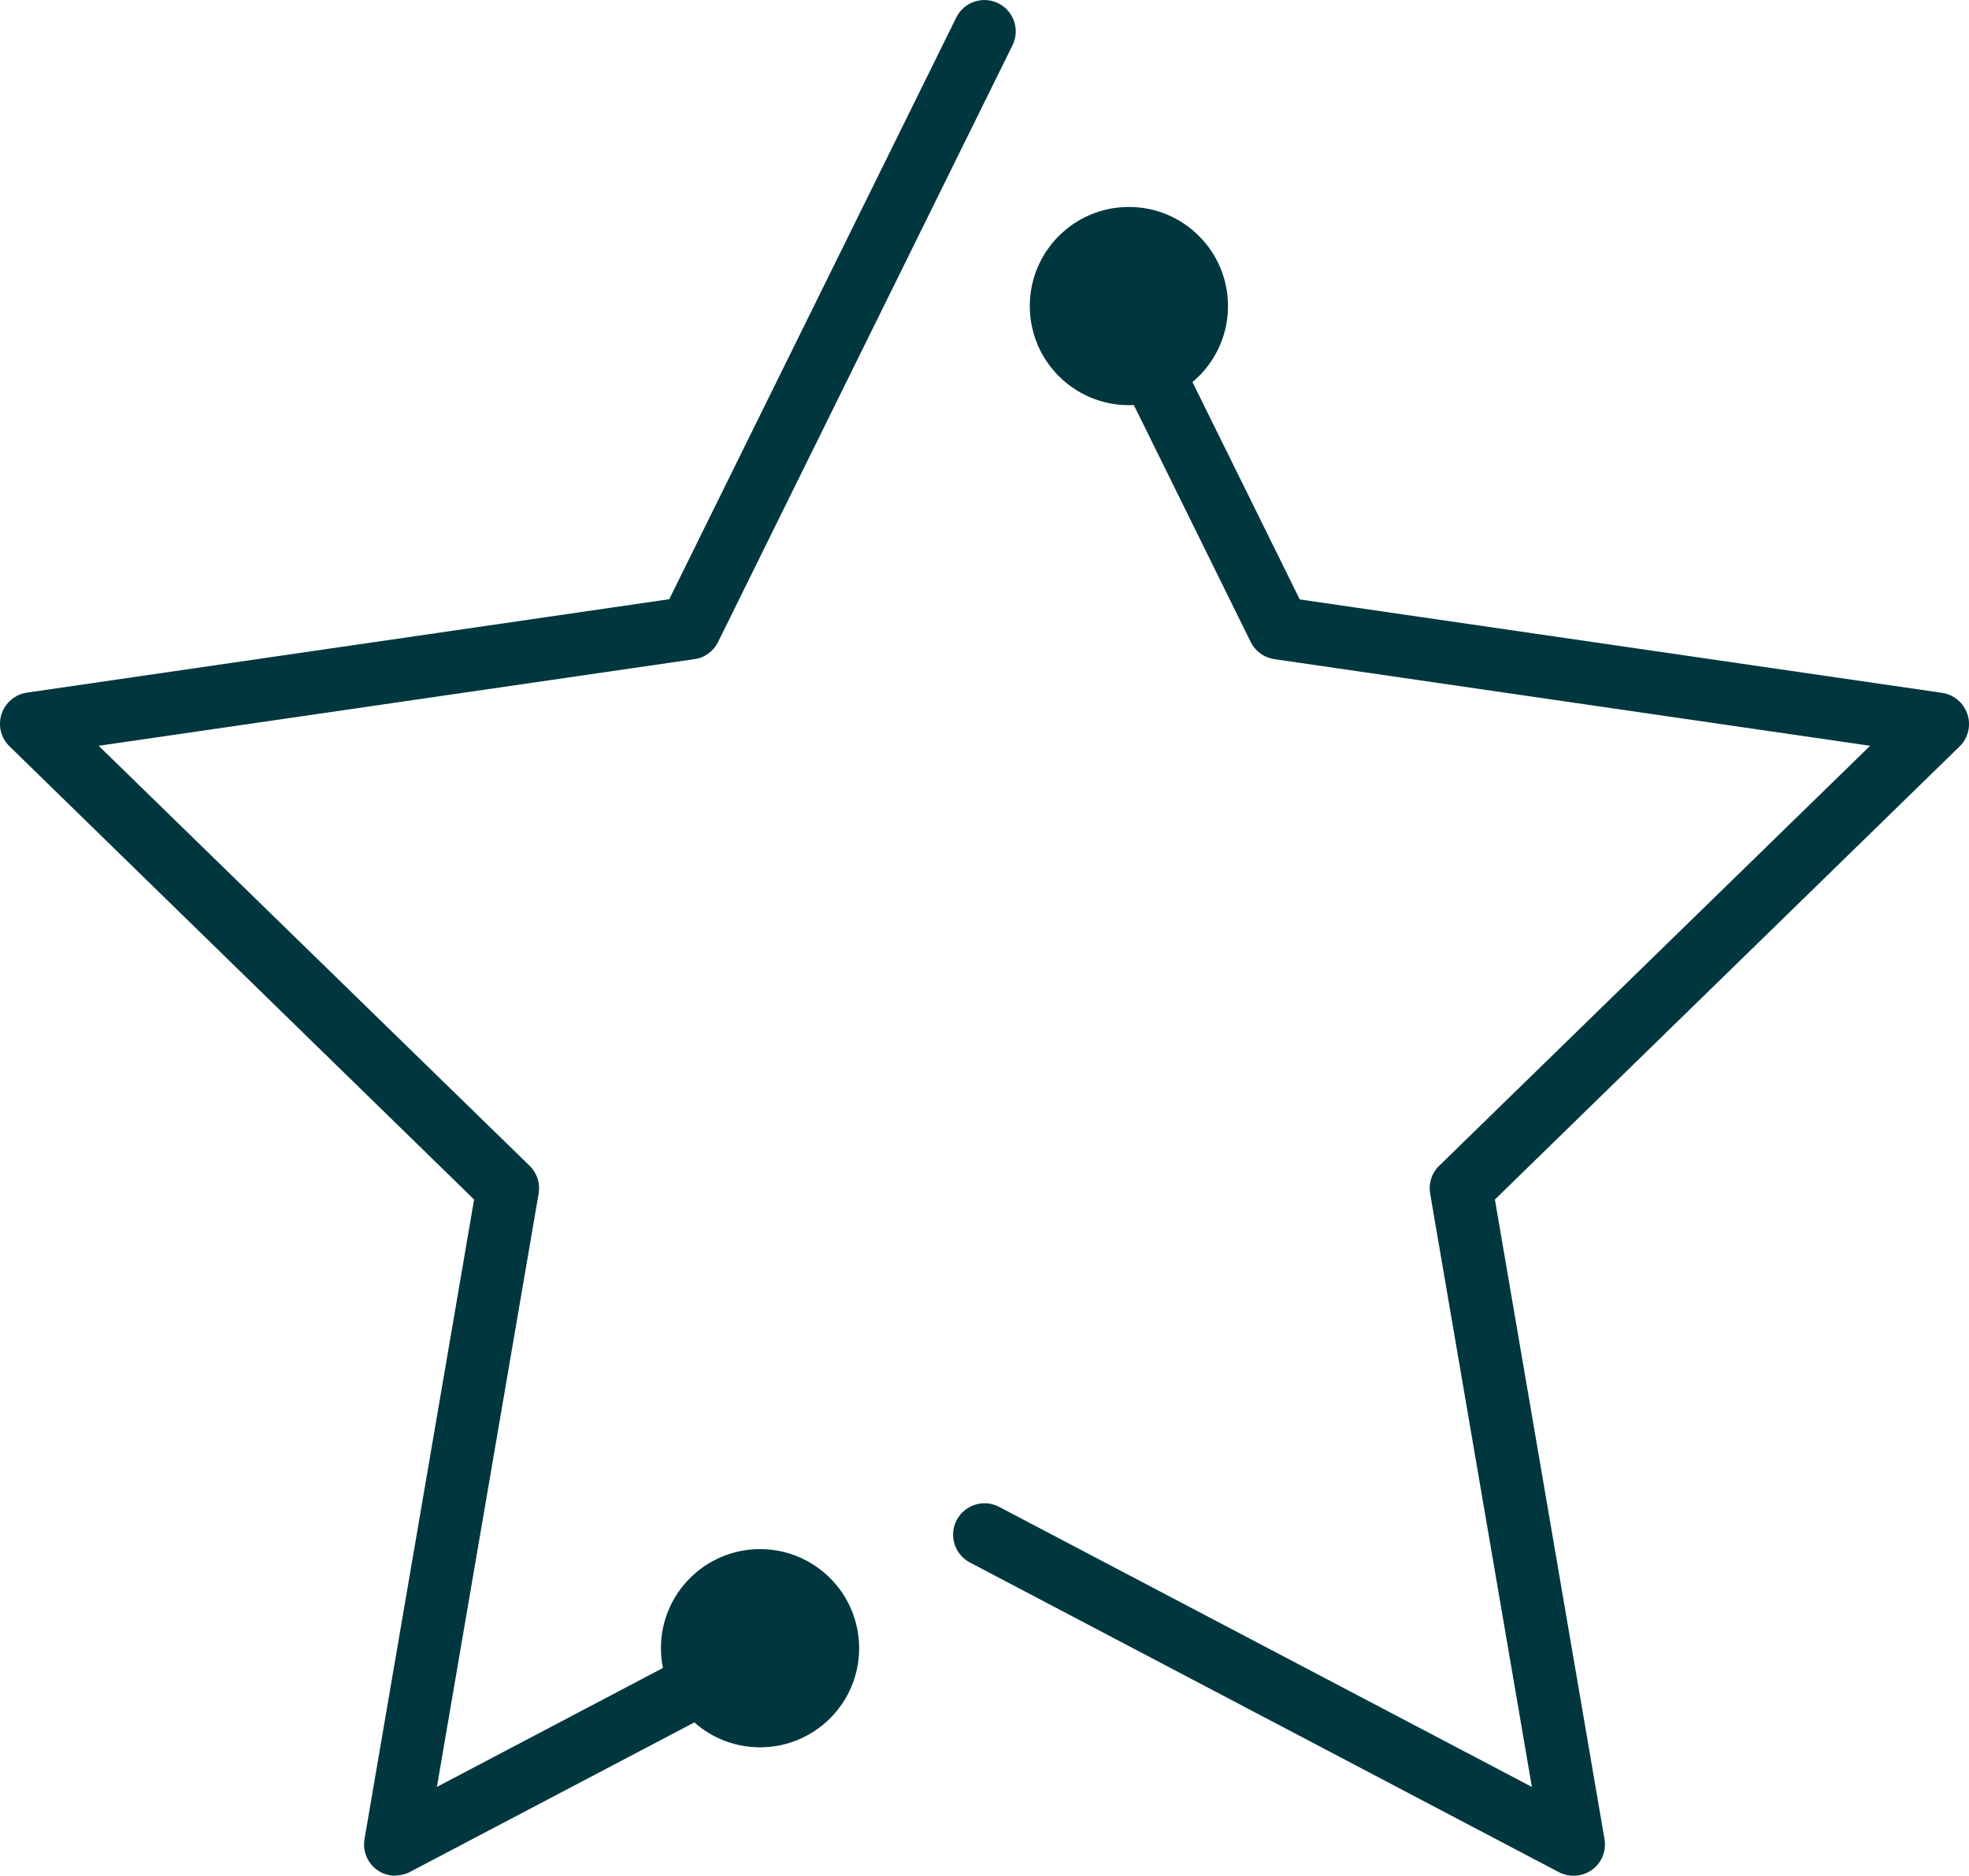
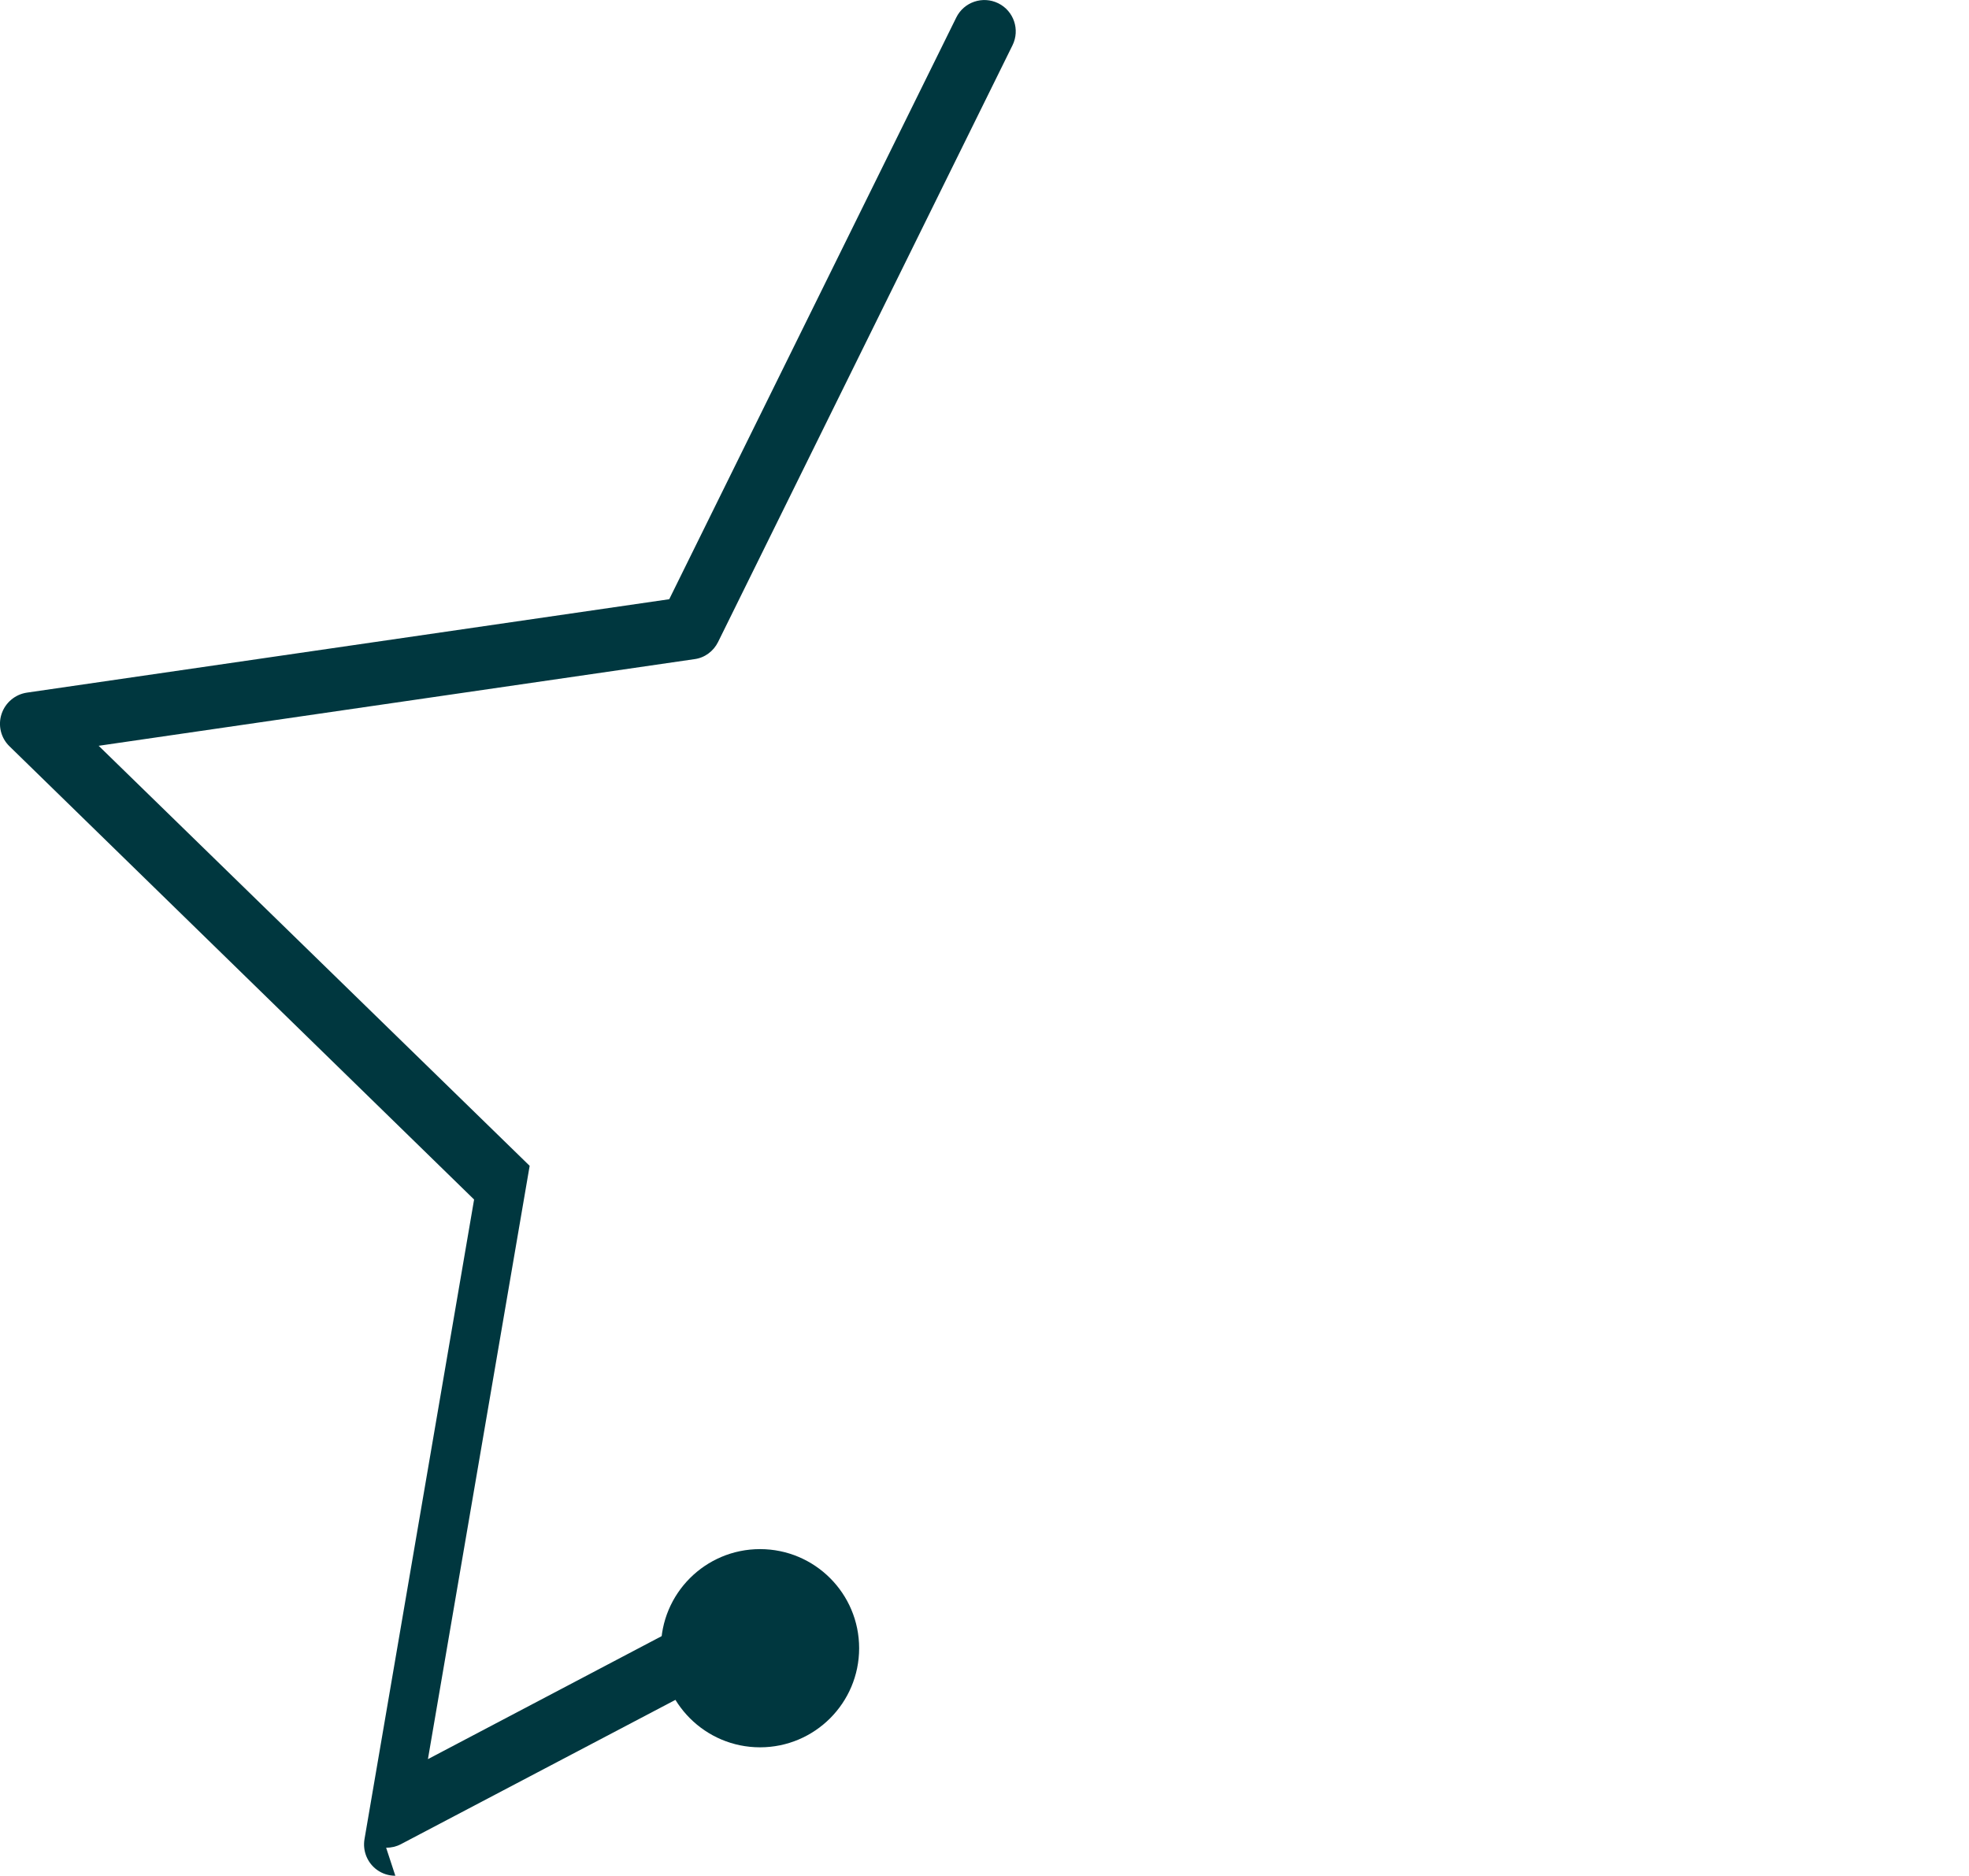
<svg xmlns="http://www.w3.org/2000/svg" id="ICONS" viewBox="0 0 90 85.74">
  <defs>
    <style>.cls-1{fill:#00373f;}</style>
  </defs>
  <circle class="cls-1" cx="34.74" cy="75.34" r="4.53" />
-   <circle class="cls-1" cx="51.6" cy="13.99" r="4.53" />
-   <path class="cls-1" d="m18.07,85.74c-.3,0-.59-.09-.84-.27-.44-.32-.66-.86-.57-1.4l5.01-29.24L.43,34.11c-.39-.38-.53-.95-.36-1.47.17-.52.62-.9,1.16-.98l29.36-4.27L43.71.8c.35-.71,1.21-1,1.92-.65.71.35,1,1.21.65,1.92l-13.46,27.28c-.21.42-.61.72-1.08.78l-27.23,3.96,19.7,19.2c.34.33.49.8.41,1.27l-4.65,27.12,12.58-6.62c.7-.37,1.57-.1,1.94.6.37.7.1,1.57-.6,1.94l-15.16,7.97c-.21.11-.44.16-.67.16Z" />
-   <path class="cls-1" d="m71.93,85.74c-.23,0-.46-.05-.67-.16l-26.93-14.16c-.7-.37-.97-1.24-.6-1.94.37-.7,1.24-.97,1.94-.6l24.35,12.8-4.65-27.12c-.08-.47.07-.94.41-1.27l19.7-19.2-27.23-3.96c-.47-.07-.87-.36-1.08-.78l-7.26-14.72c-.35-.71-.06-1.57.65-1.92.71-.35,1.57-.06,1.92.65l6.93,14.04,29.36,4.27c.54.08.99.46,1.16.98.17.52.03,1.09-.36,1.47l-21.24,20.71,5.01,29.24c.09.54-.13,1.08-.57,1.4-.25.18-.55.27-.84.27Z" />
+   <path class="cls-1" d="m18.07,85.74c-.3,0-.59-.09-.84-.27-.44-.32-.66-.86-.57-1.4l5.01-29.24L.43,34.11c-.39-.38-.53-.95-.36-1.47.17-.52.62-.9,1.16-.98l29.36-4.27L43.71.8c.35-.71,1.21-1,1.92-.65.71.35,1,1.21.65,1.92l-13.46,27.28c-.21.42-.61.72-1.08.78l-27.23,3.96,19.7,19.2l-4.65,27.12,12.58-6.62c.7-.37,1.57-.1,1.94.6.37.7.1,1.57-.6,1.94l-15.16,7.97c-.21.11-.44.16-.67.16Z" />
</svg>